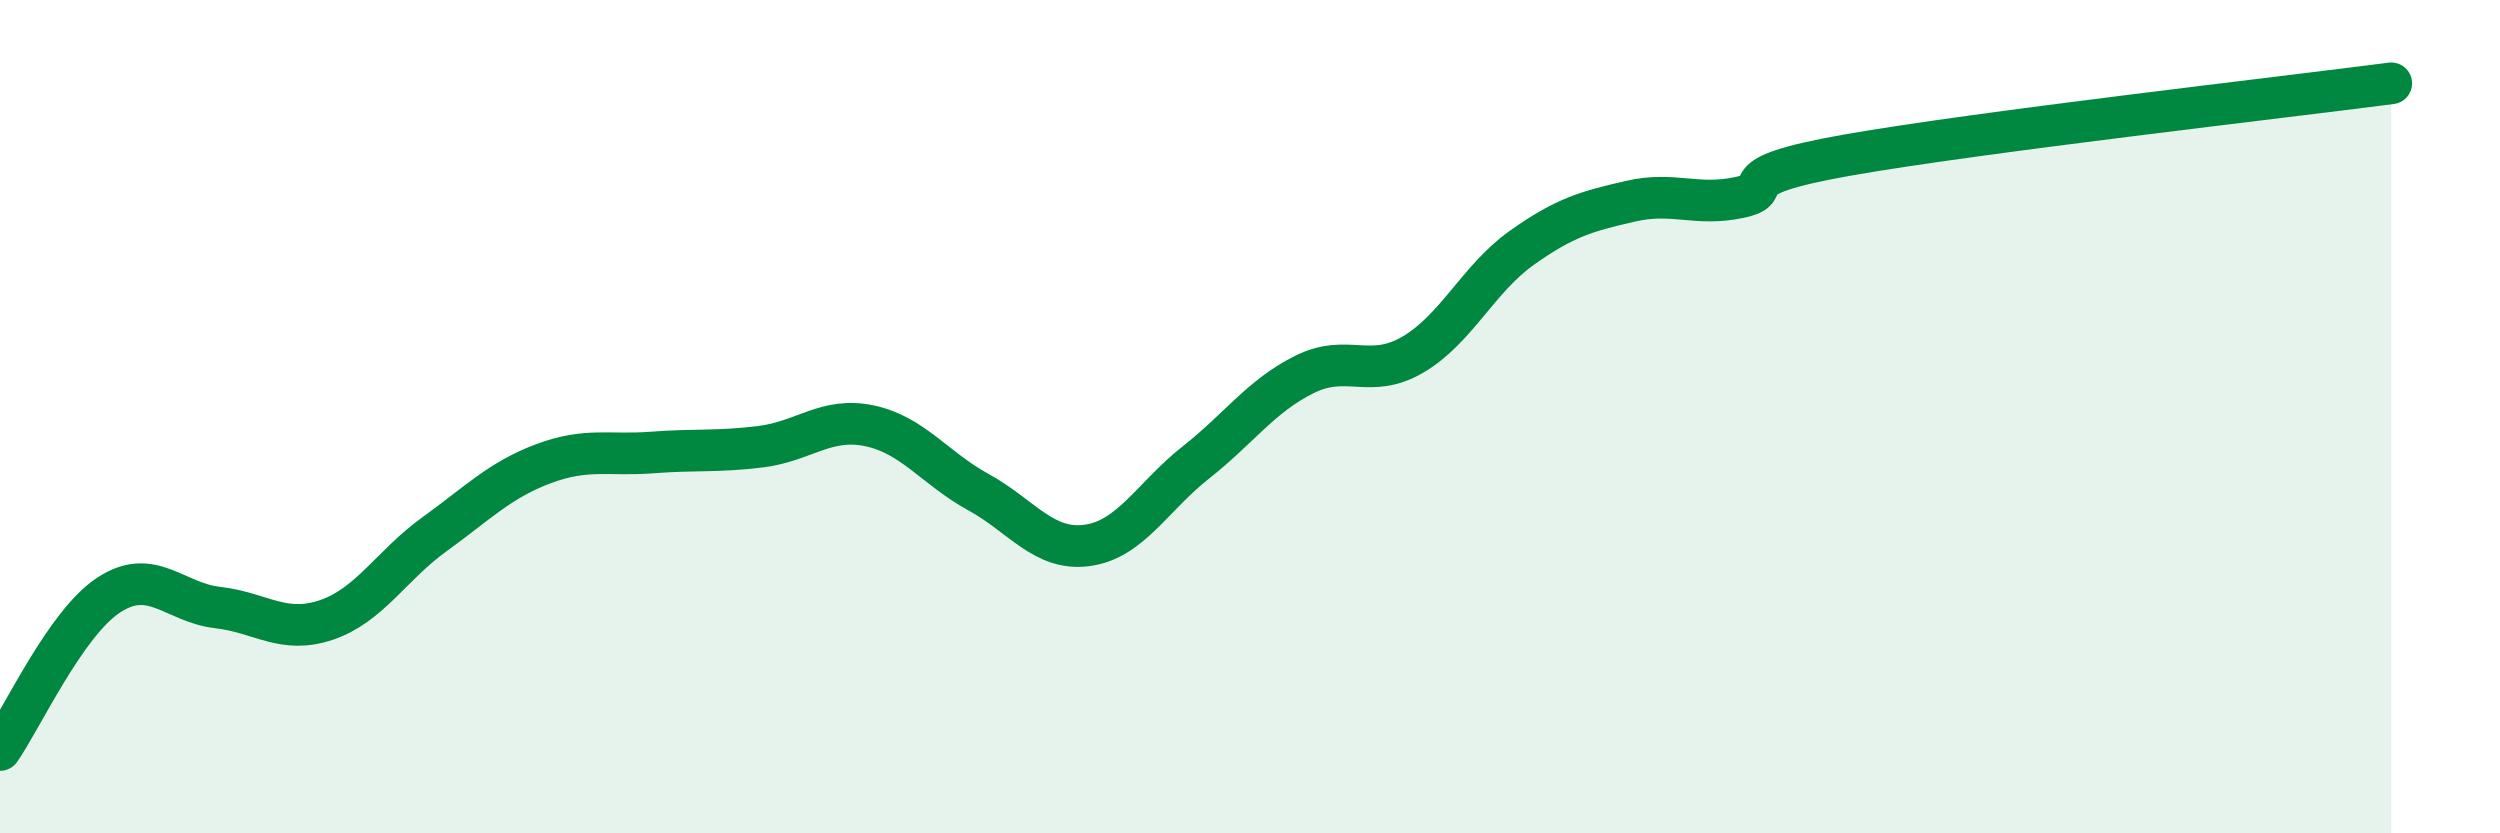
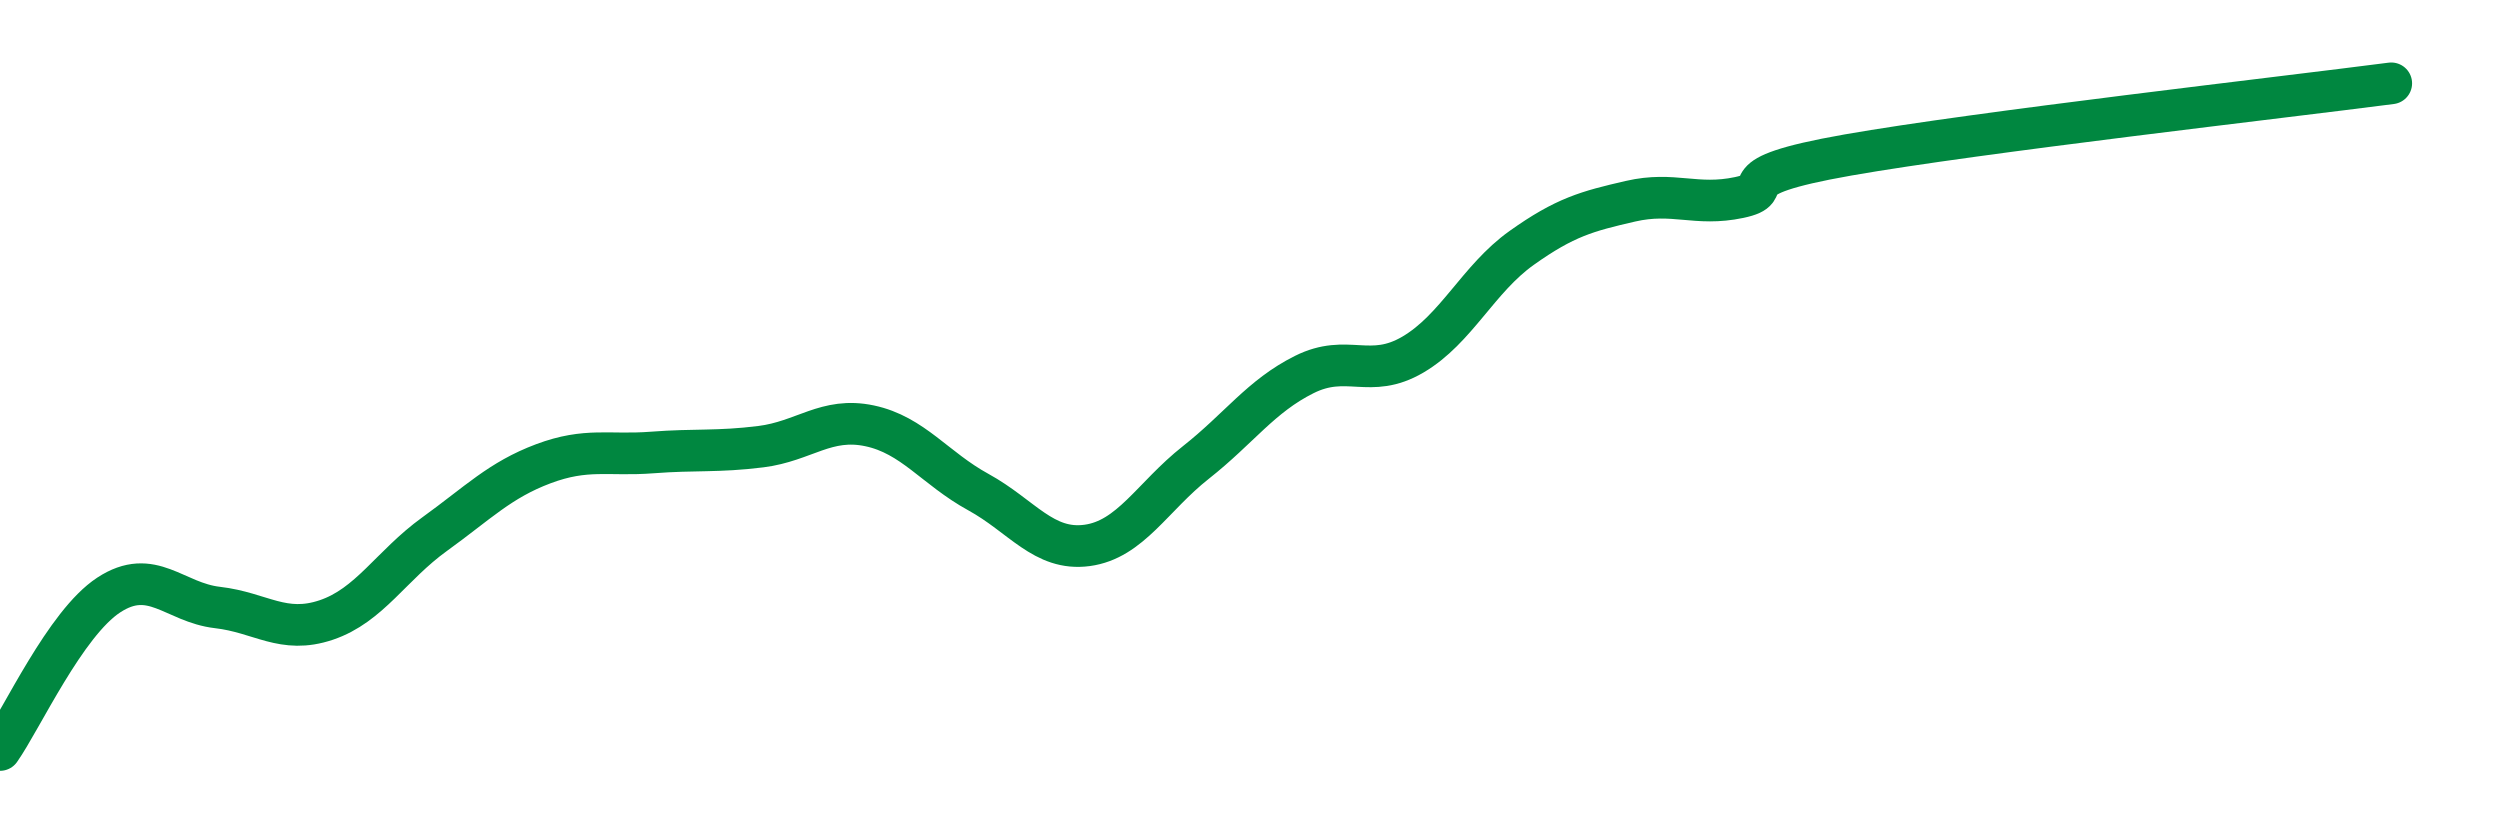
<svg xmlns="http://www.w3.org/2000/svg" width="60" height="20" viewBox="0 0 60 20">
-   <path d="M 0,18 C 0.52,17.26 1.57,14.96 2.61,14.28 C 3.65,13.6 4.18,14.46 5.22,14.58 C 6.26,14.7 6.79,15.23 7.83,14.88 C 8.87,14.53 9.39,13.57 10.43,12.82 C 11.47,12.07 12,11.52 13.04,11.13 C 14.08,10.74 14.61,10.94 15.65,10.86 C 16.69,10.78 17.22,10.85 18.26,10.72 C 19.3,10.59 19.83,10 20.87,10.22 C 21.91,10.44 22.44,11.24 23.48,11.81 C 24.52,12.38 25.05,13.23 26.09,13.09 C 27.13,12.95 27.66,11.92 28.7,11.1 C 29.74,10.28 30.26,9.51 31.3,8.99 C 32.34,8.47 32.87,9.12 33.91,8.51 C 34.95,7.9 35.48,6.69 36.52,5.95 C 37.56,5.21 38.09,5.07 39.13,4.83 C 40.17,4.59 40.7,4.96 41.74,4.74 C 42.78,4.52 41.22,4.27 44.35,3.72 C 47.48,3.17 54.78,2.34 57.39,2L57.39 20L0 20Z" fill="#008740" opacity="0.1" stroke-linecap="round" stroke-linejoin="round" />
  <path d="M 0,18 C 0.52,17.26 1.57,14.96 2.61,14.28 C 3.65,13.6 4.18,14.46 5.22,14.58 C 6.26,14.7 6.79,15.23 7.83,14.88 C 8.87,14.53 9.39,13.57 10.43,12.82 C 11.47,12.07 12,11.52 13.04,11.13 C 14.08,10.74 14.61,10.94 15.65,10.86 C 16.69,10.78 17.22,10.85 18.26,10.72 C 19.3,10.59 19.83,10 20.87,10.22 C 21.91,10.44 22.44,11.24 23.48,11.81 C 24.52,12.38 25.05,13.23 26.09,13.09 C 27.13,12.95 27.66,11.92 28.7,11.1 C 29.74,10.28 30.26,9.51 31.3,8.99 C 32.34,8.47 32.87,9.12 33.91,8.51 C 34.95,7.9 35.48,6.69 36.52,5.95 C 37.56,5.21 38.09,5.07 39.13,4.83 C 40.17,4.59 40.7,4.96 41.74,4.74 C 42.78,4.52 41.22,4.27 44.35,3.72 C 47.48,3.17 54.78,2.34 57.39,2" stroke="#008740" stroke-width="1" fill="none" stroke-linecap="round" stroke-linejoin="round" />
</svg>